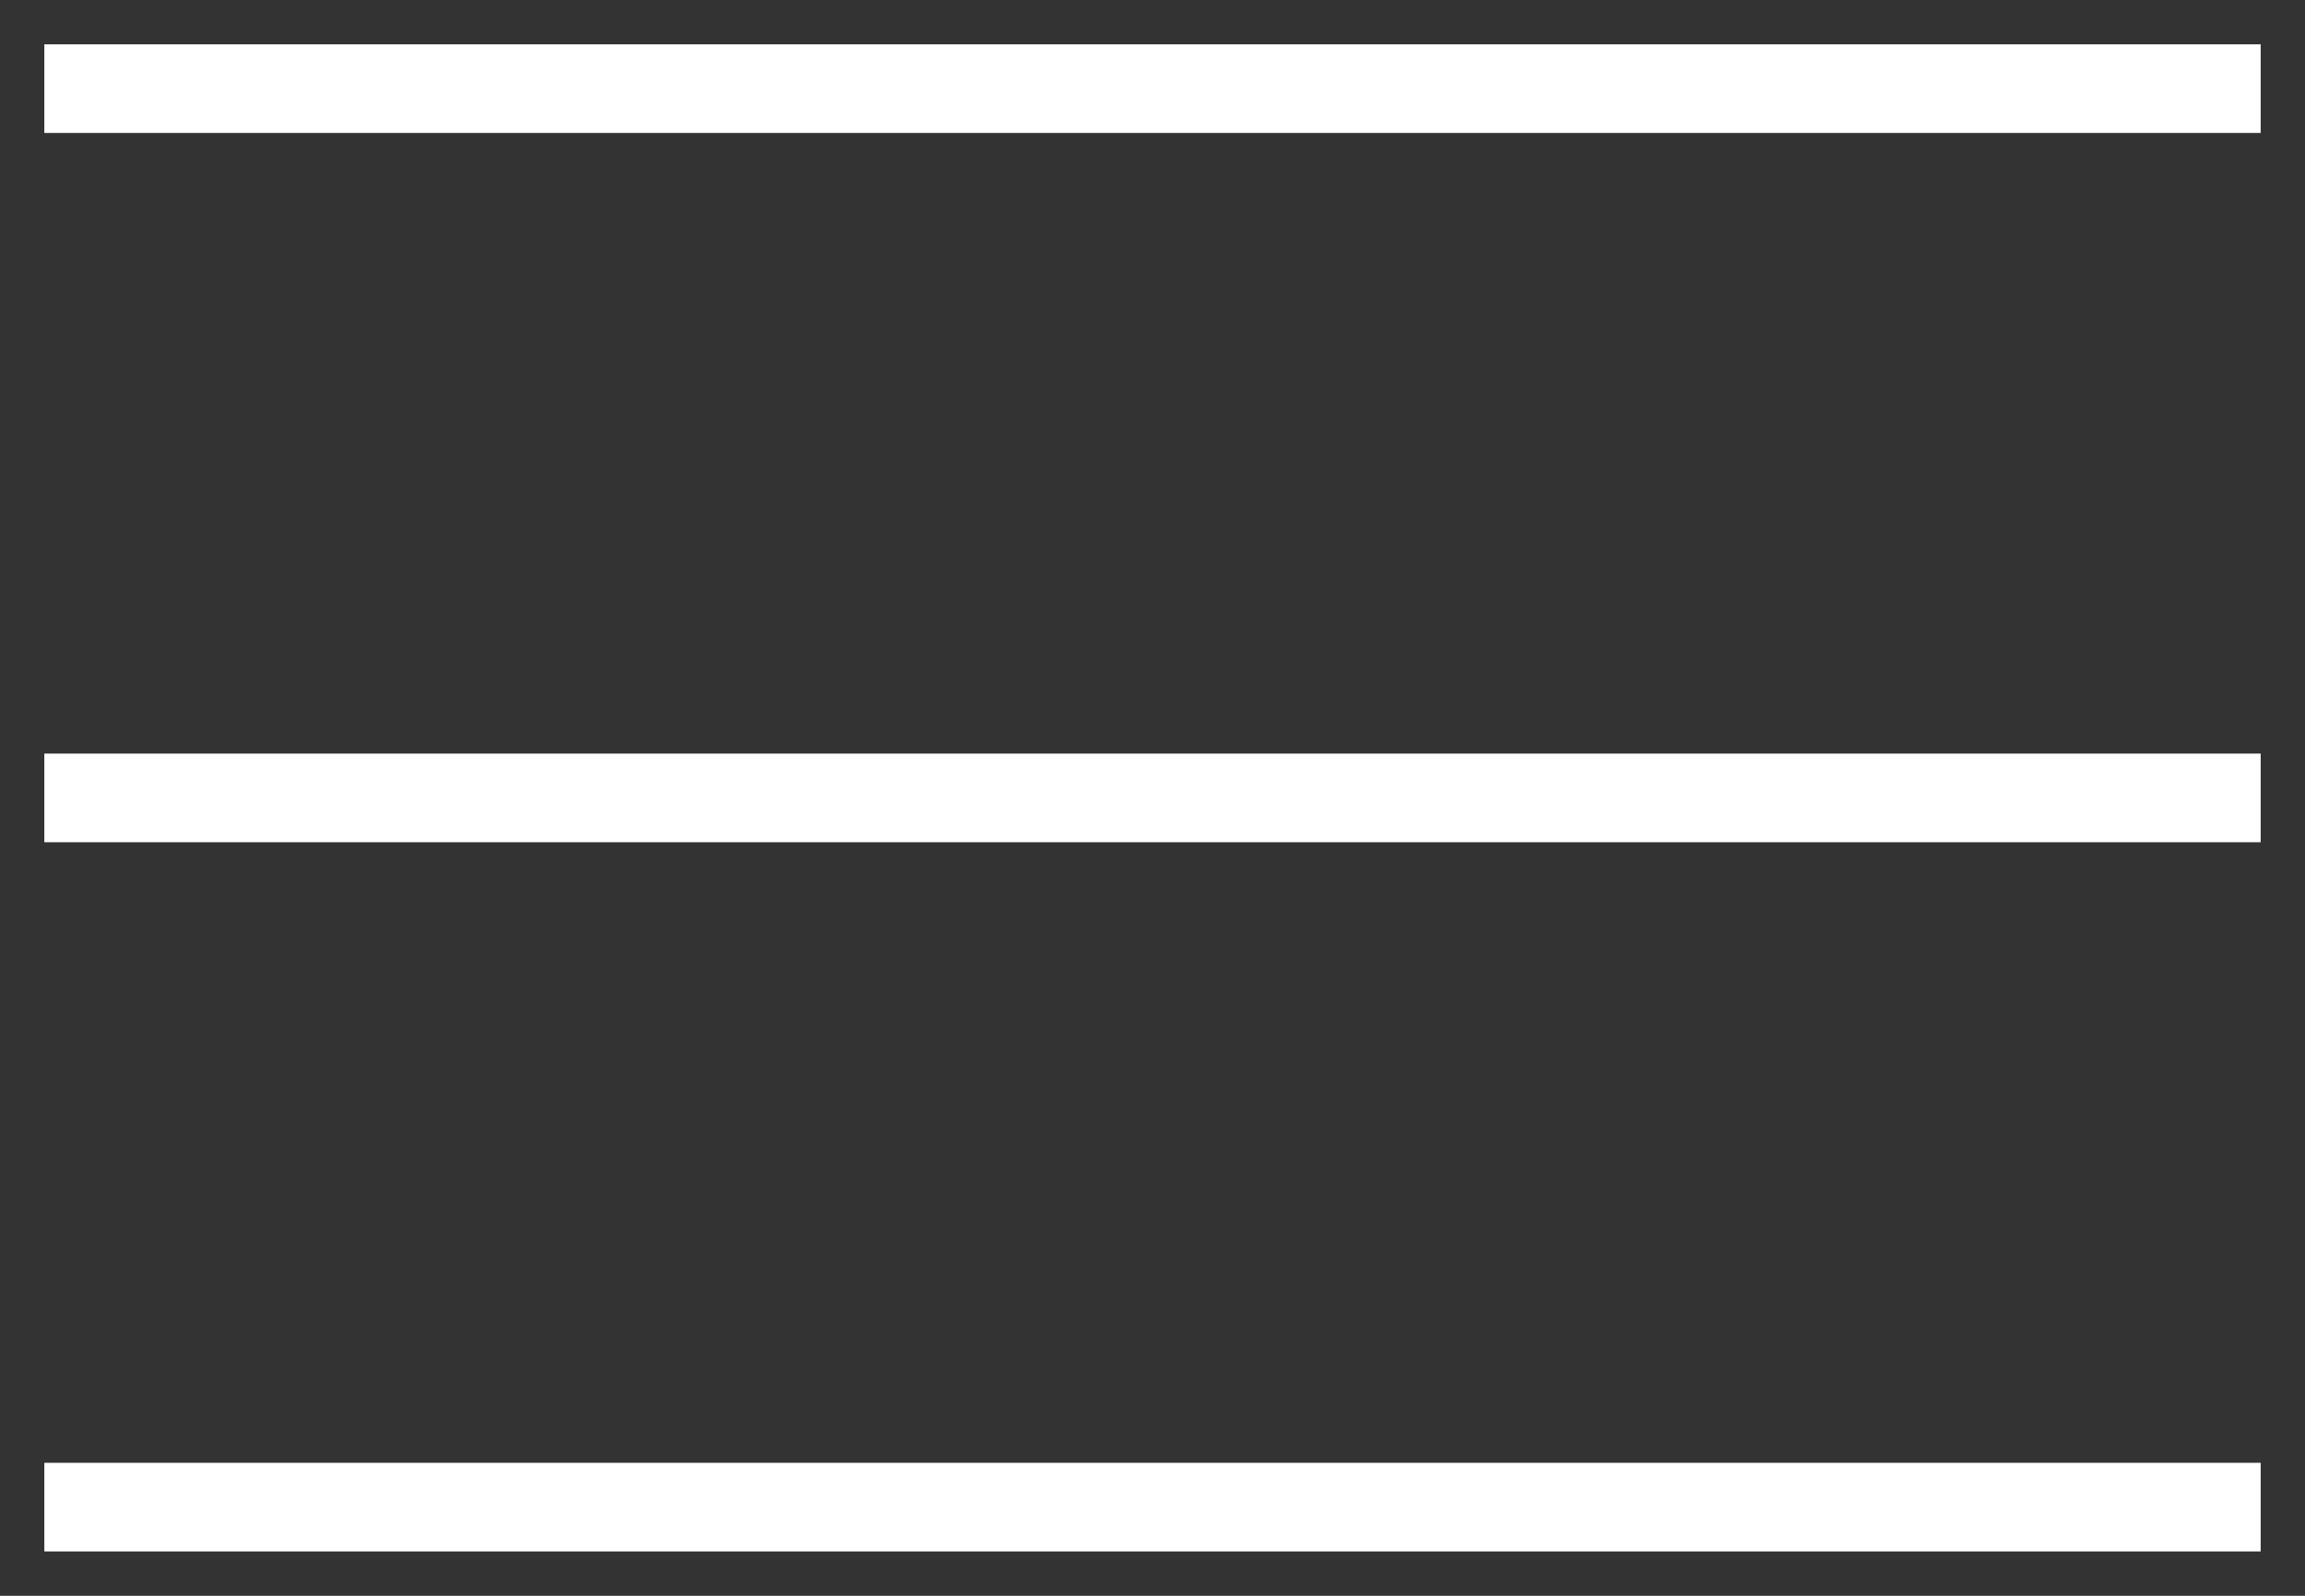
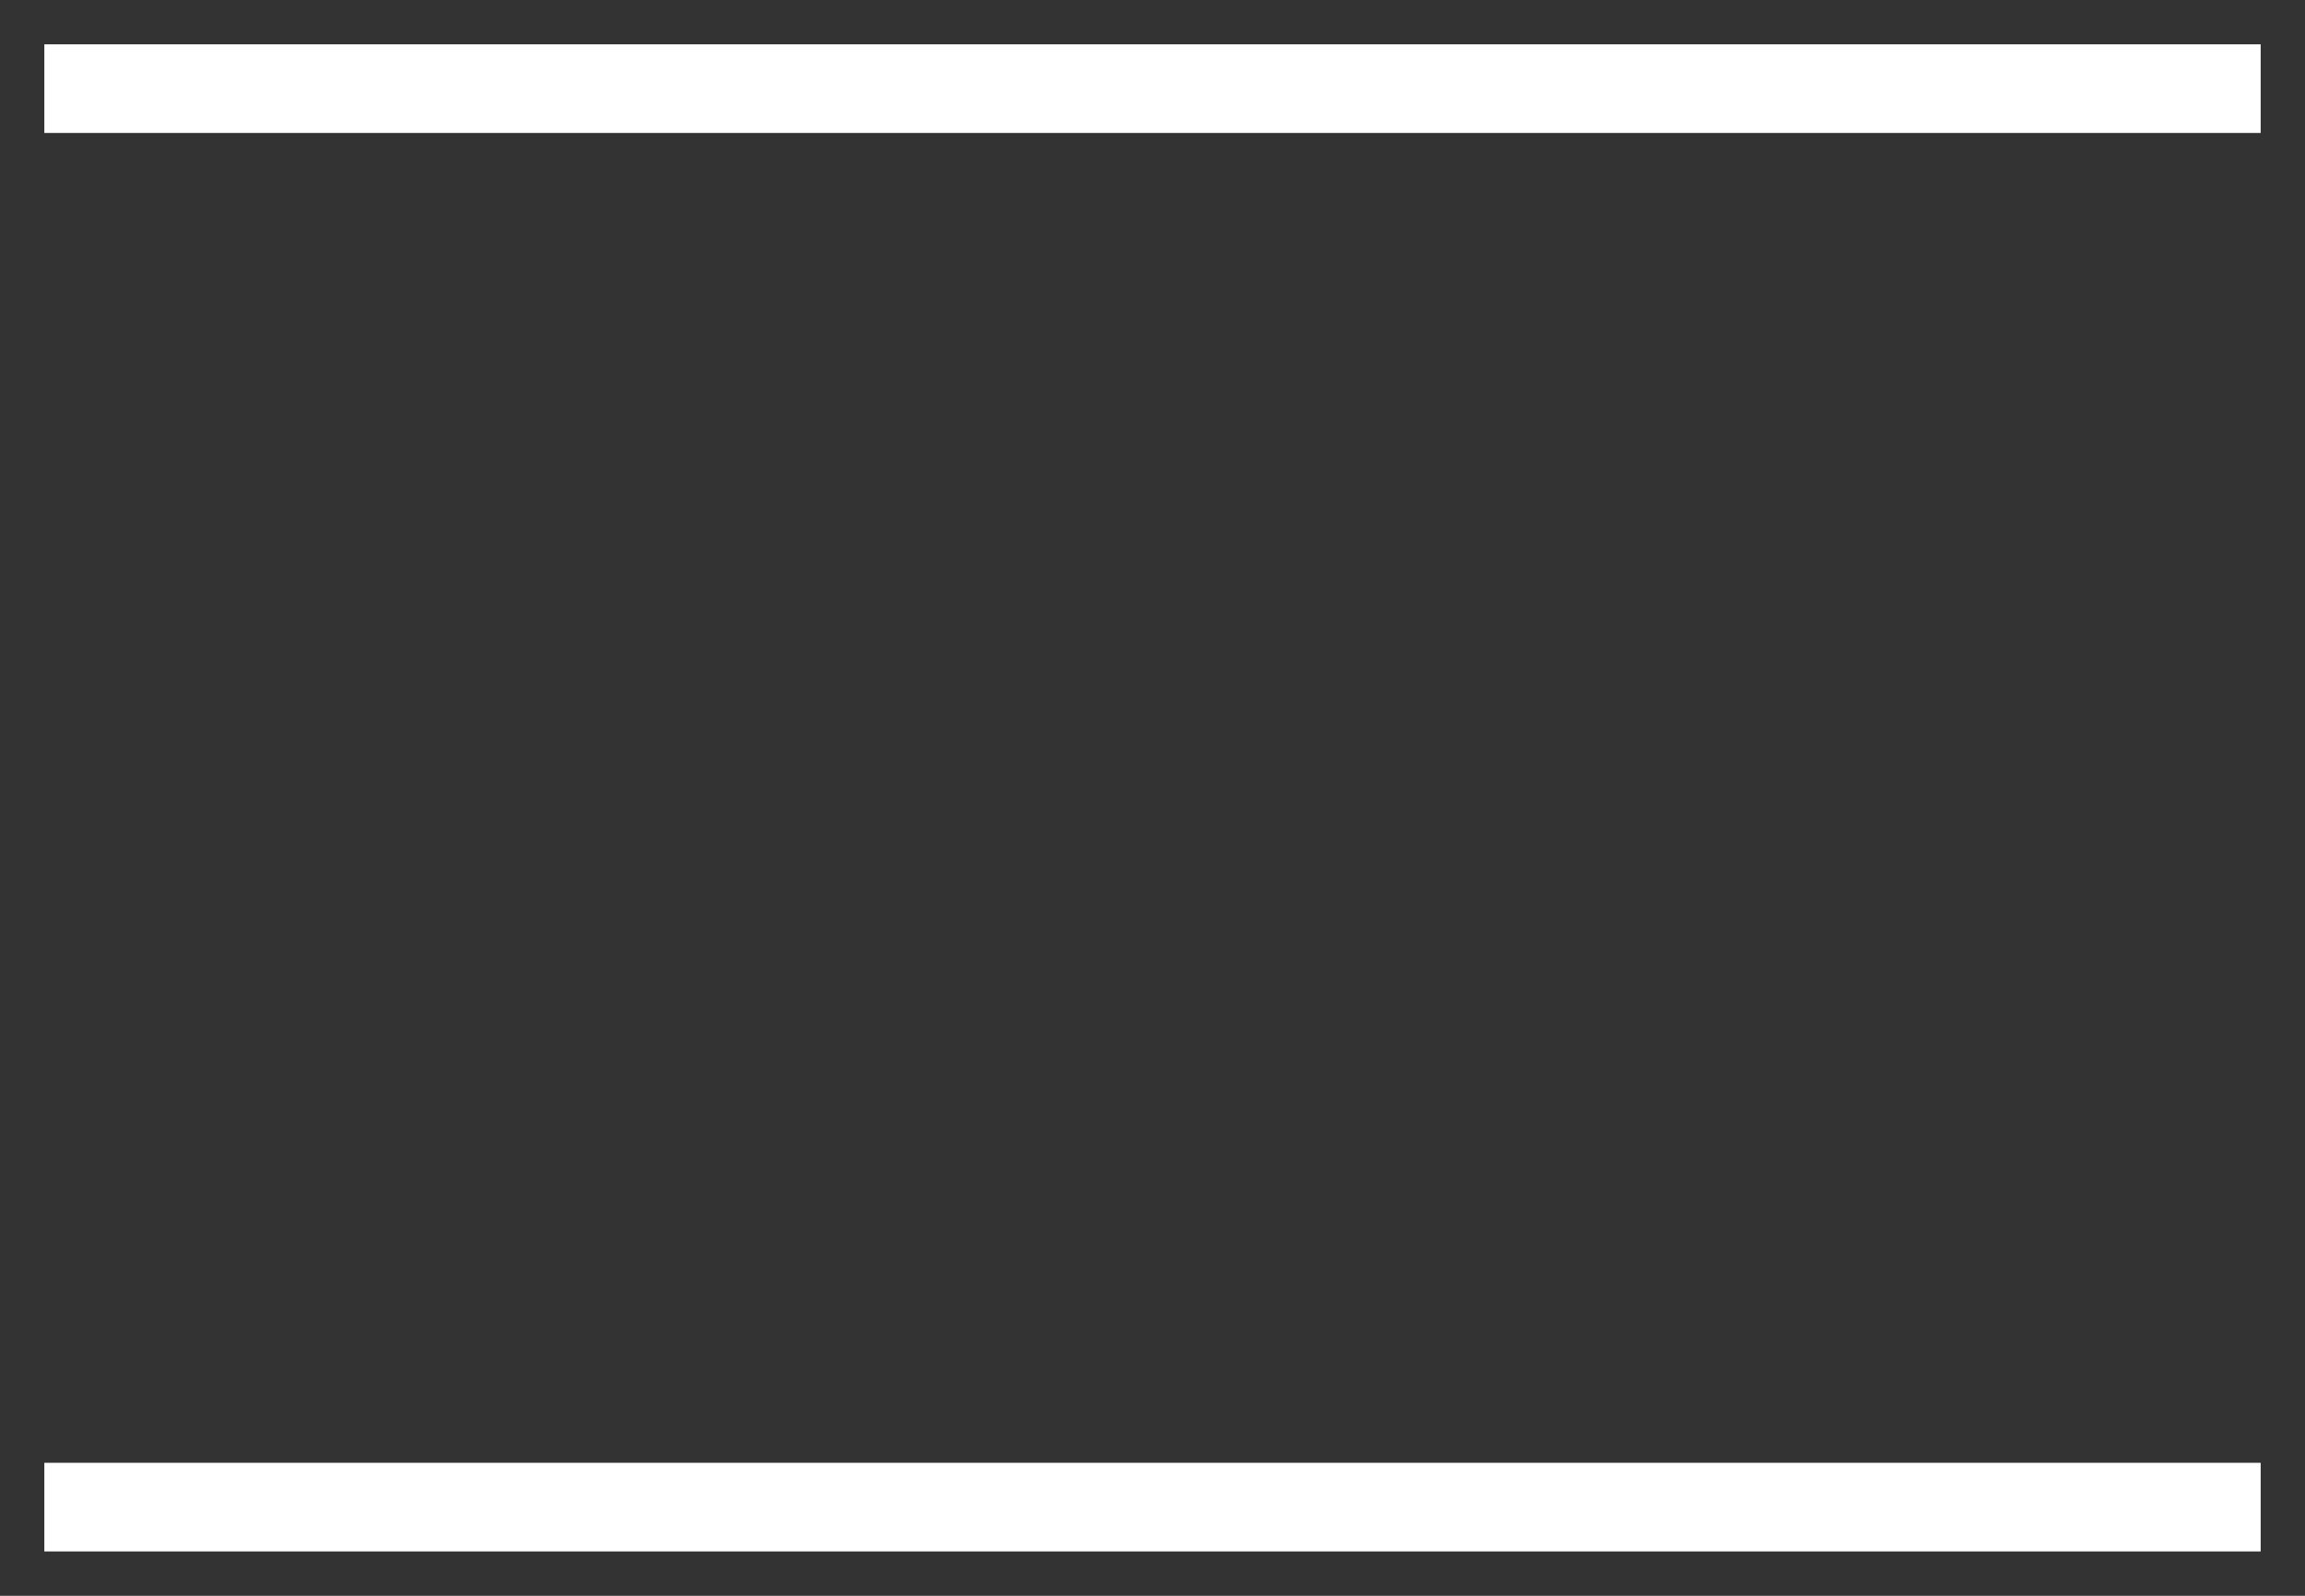
<svg xmlns="http://www.w3.org/2000/svg" width="26" height="18" viewBox="0 0 26 18" fill="none">
  <rect x="0" y="0" width="26" height="18" fill="#333333" stroke="none" />
  <path d="M1 1H25" stroke="white" stroke-linecap="square" stroke-linejoin="round" />
-   <path d="M1 9H25" stroke="white" stroke-linecap="square" stroke-linejoin="round" />
  <path d="M1 17H25" stroke="white" stroke-linecap="square" stroke-linejoin="round" />
</svg>